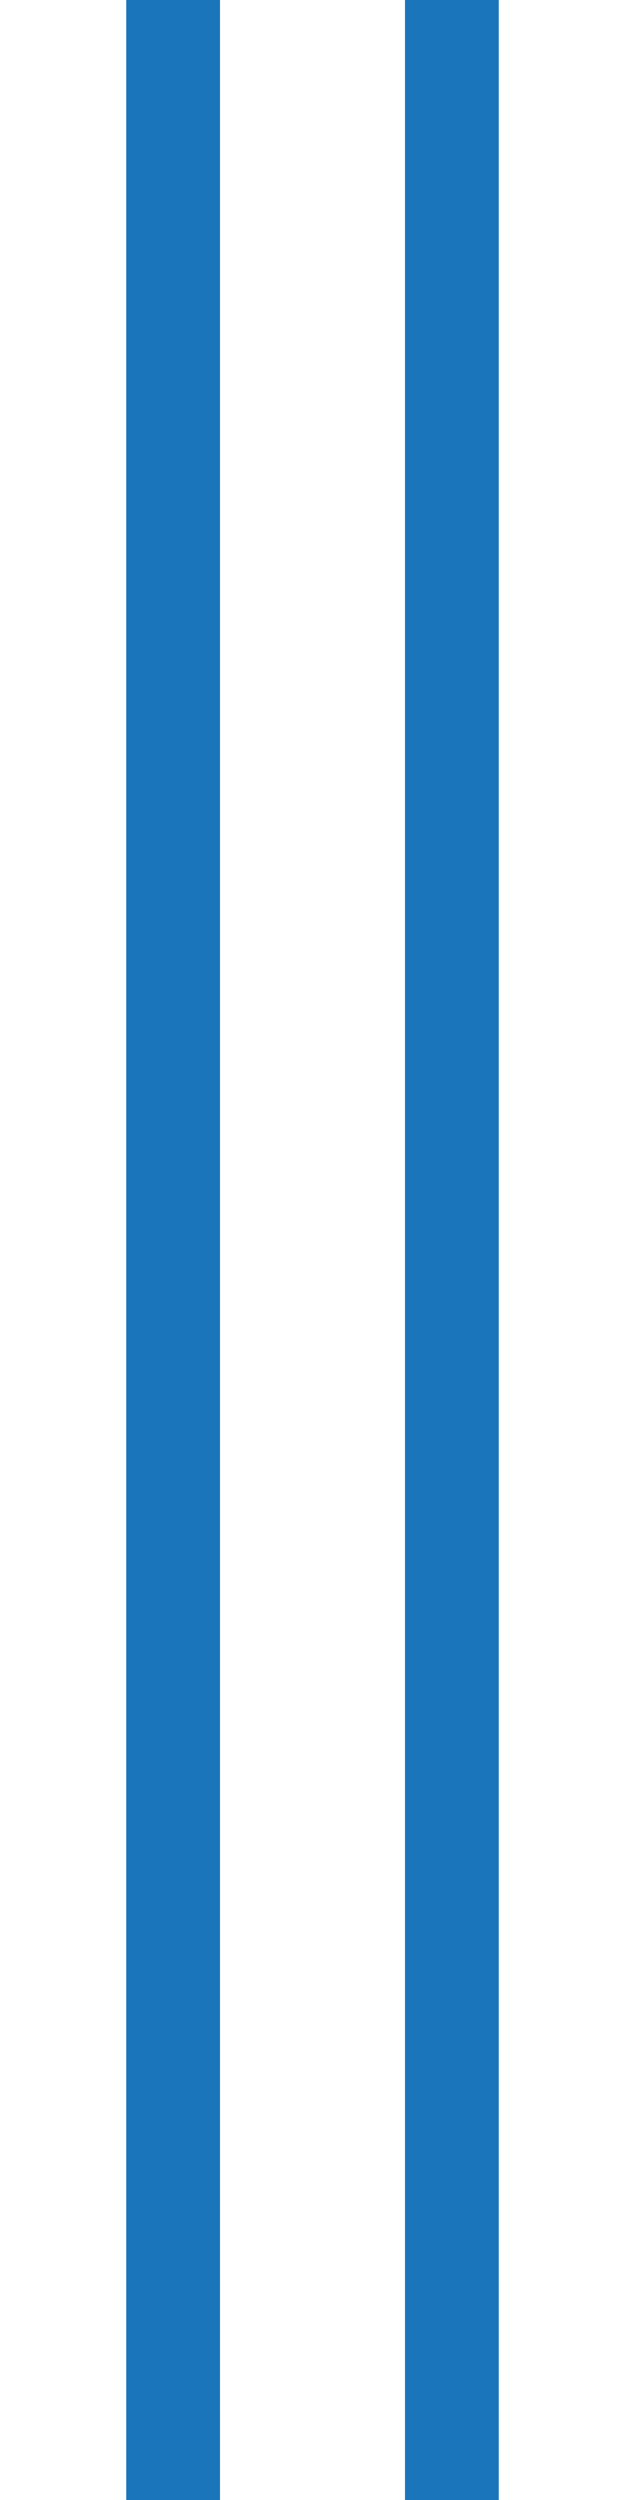
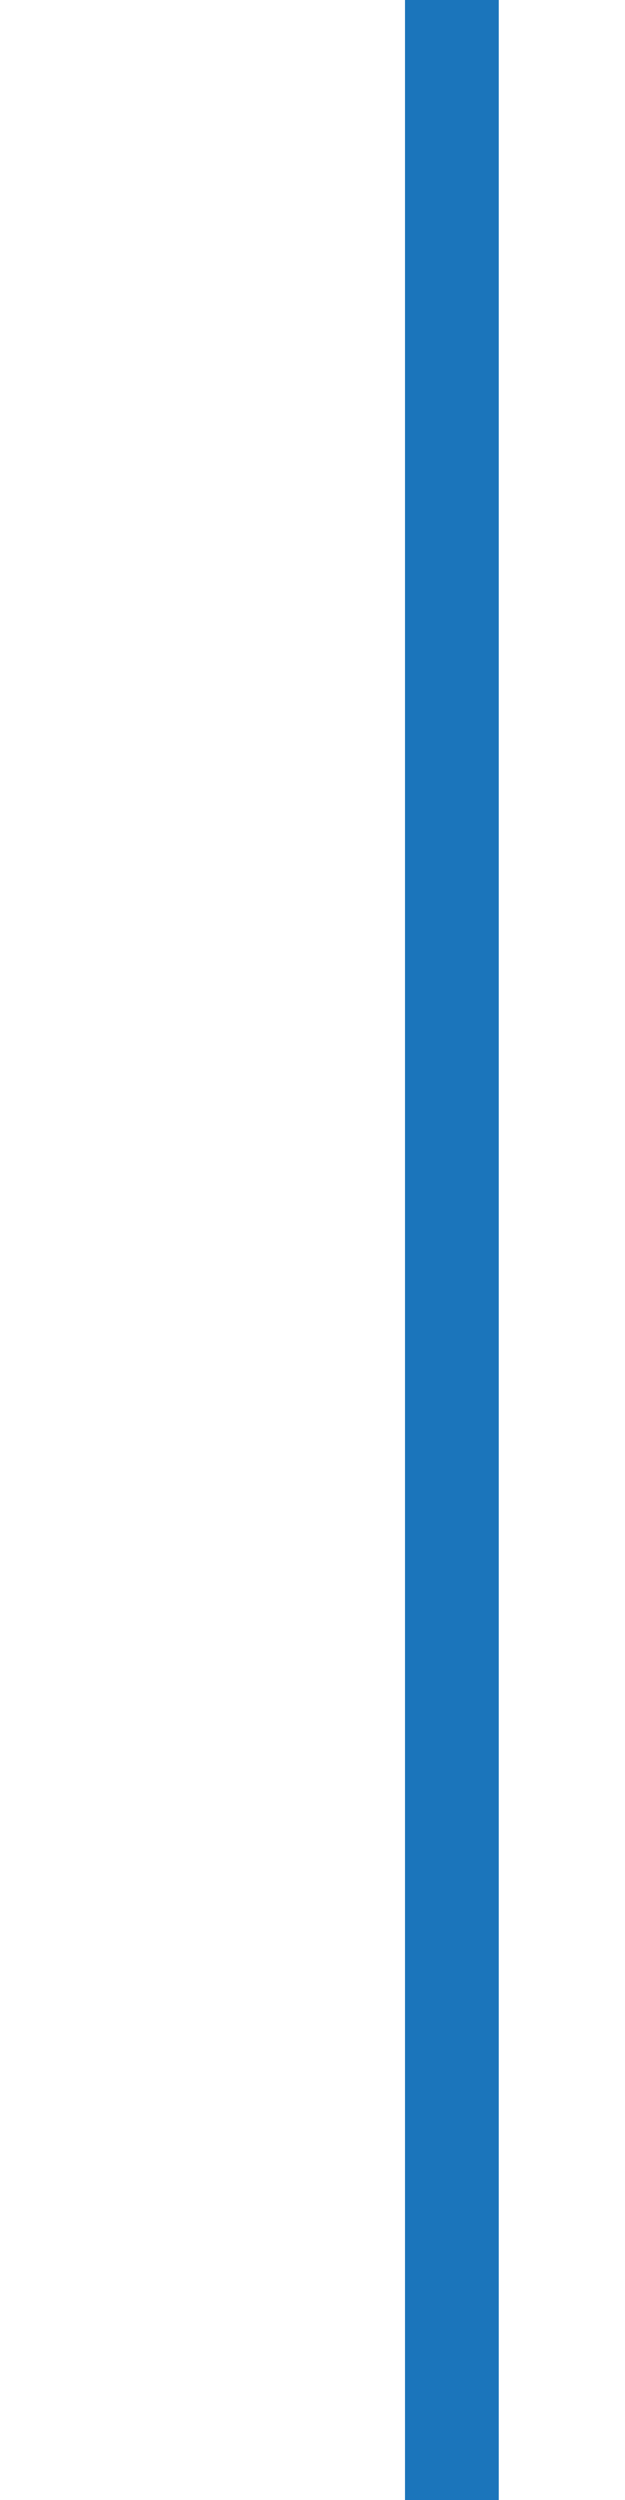
<svg xmlns="http://www.w3.org/2000/svg" version="1.1" id="Layer_1" x="0px" y="0px" viewBox="0 0 100 400" style="enable-background:new 0 0 100 400;" xml:space="preserve">
  <style type="text/css">
	.st0{fill:#1B75BB;}
</style>
  <g>
-     <rect x="20.2" class="st0" width="15" height="400" />
    <rect x="64.8" class="st0" width="15" height="400" />
  </g>
</svg>